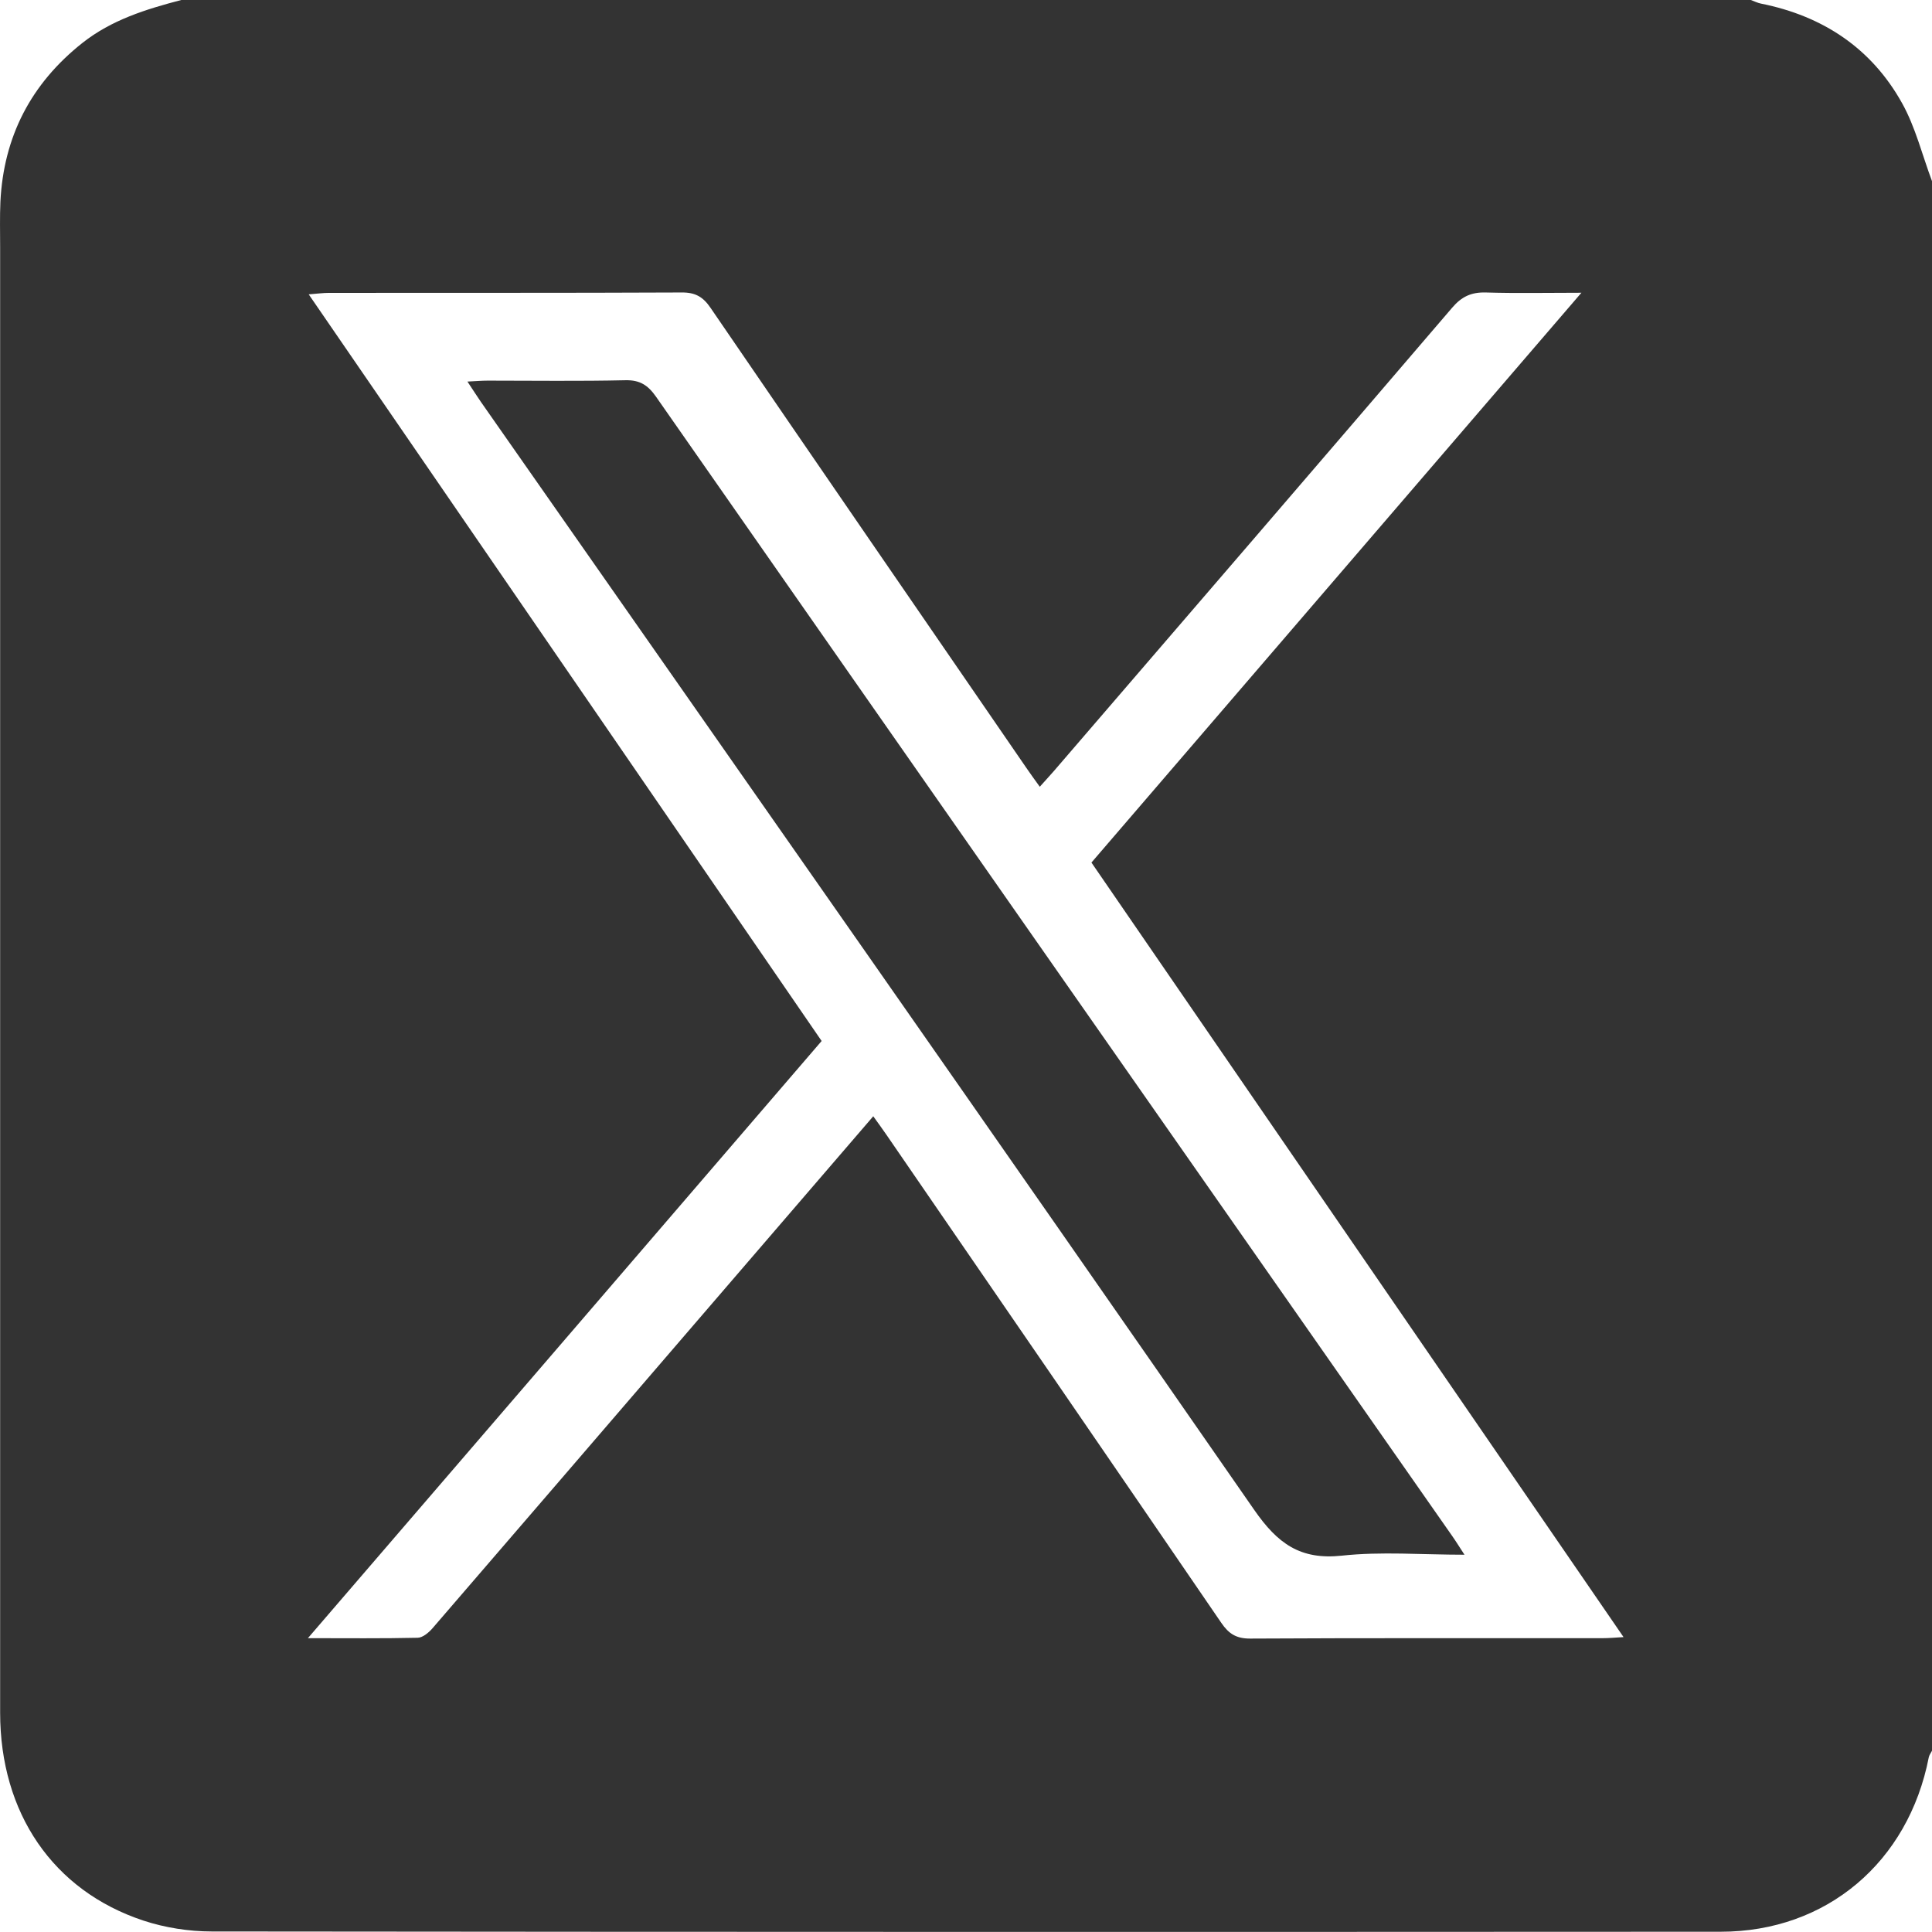
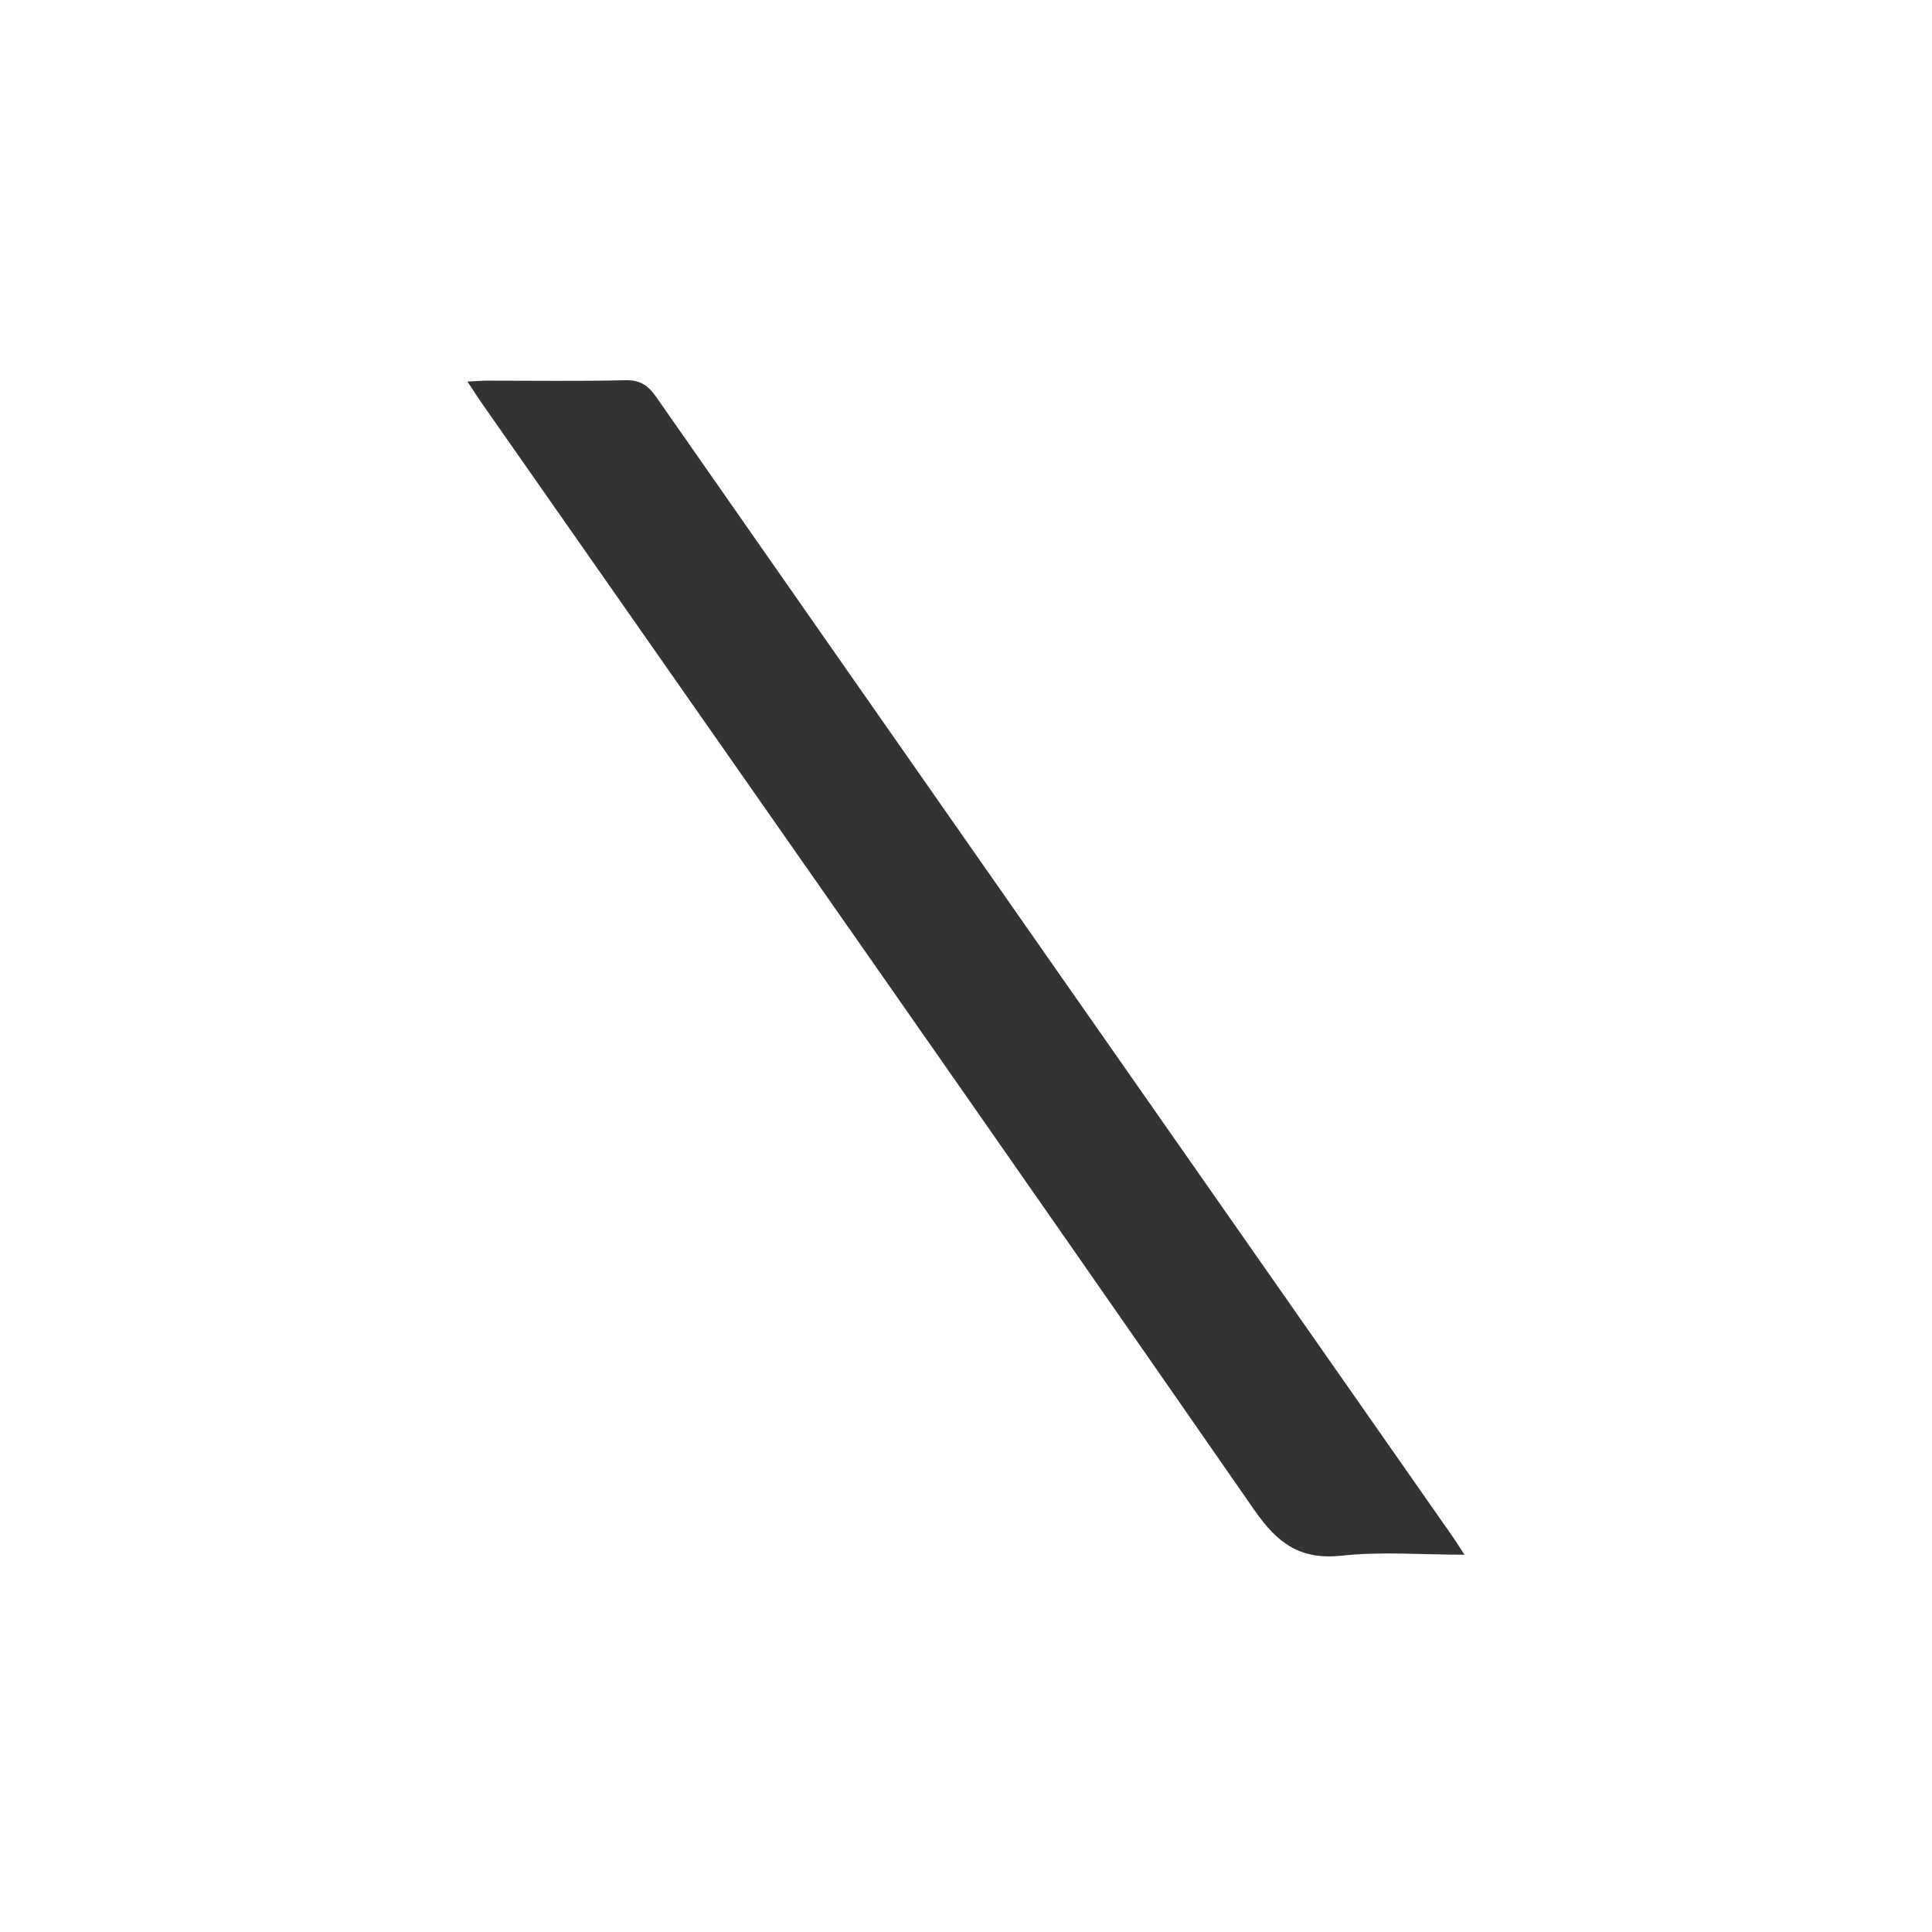
<svg xmlns="http://www.w3.org/2000/svg" id="Layer_1" data-name="Layer 1" viewBox="0 0 144 144">
  <defs>
    <style>
      .cls-1 {
        fill: #333;
        stroke-width: 0px;
      }
    </style>
  </defs>
-   <path class="cls-1" d="M144,13.5v116.99c-.08.16-.2.31-.24.49-1.52,7.81-7.62,13-15.51,13-37.49.02-74.98.02-112.47-.02-1.7,0-3.48-.28-5.09-.81C3.95,140.92.01,135.13.01,127.65c0-36.41,0-72.83,0-109.24,0-1.12-.03-2.25.02-3.37C.27,10.18,2.31,6.24,6.13,3.21,8.31,1.48,10.88.69,13.51,0,52.51,0,91.5,0,130.5,0c.25.09.5.22.76.27,4.6.92,8.23,3.32,10.51,7.42,1,1.79,1.5,3.87,2.23,5.81ZM65.08,83.19c.39.55.7.96.99,1.39,8.33,12.12,16.66,24.24,24.96,36.38.56.82,1.12,1.17,2.14,1.17,8.76-.05,17.53-.02,26.29-.03.44,0,.89-.04,1.55-.08-13.29-19.35-26.46-38.52-39.66-57.73,12.12-14.1,24.2-28.14,36.52-42.47-2.65,0-4.89.05-7.12-.02-1.08-.03-1.8.3-2.51,1.13-9.87,11.53-19.78,23.03-29.69,34.54-.32.37-.66.73-1.05,1.17-.4-.55-.7-.97-.99-1.39-7.85-11.42-15.71-22.84-23.54-34.29-.56-.83-1.14-1.17-2.16-1.16-8.76.04-17.53.02-26.29.03-.43,0-.86.06-1.51.11,12.83,18.67,25.52,37.14,38.23,55.65-12.75,14.83-25.41,29.55-38.29,44.51,2.95,0,5.56.03,8.17-.03.38,0,.83-.38,1.11-.7,6.43-7.45,12.84-14.91,19.26-22.37,4.49-5.22,8.98-10.44,13.59-15.79Z" />
  <path class="cls-1" d="M109.15,115.88c-3.19,0-6.2-.25-9.14.07-3.1.33-4.78-.9-6.52-3.4-19.14-27.59-38.41-55.08-57.65-82.6-.31-.45-.6-.91-1-1.51.63-.03,1.08-.07,1.52-.07,3.42,0,6.84.05,10.26-.03,1.08-.02,1.67.37,2.27,1.22,19.75,28.3,39.53,56.58,59.31,84.87.29.41.55.83.96,1.46Z" />
</svg>